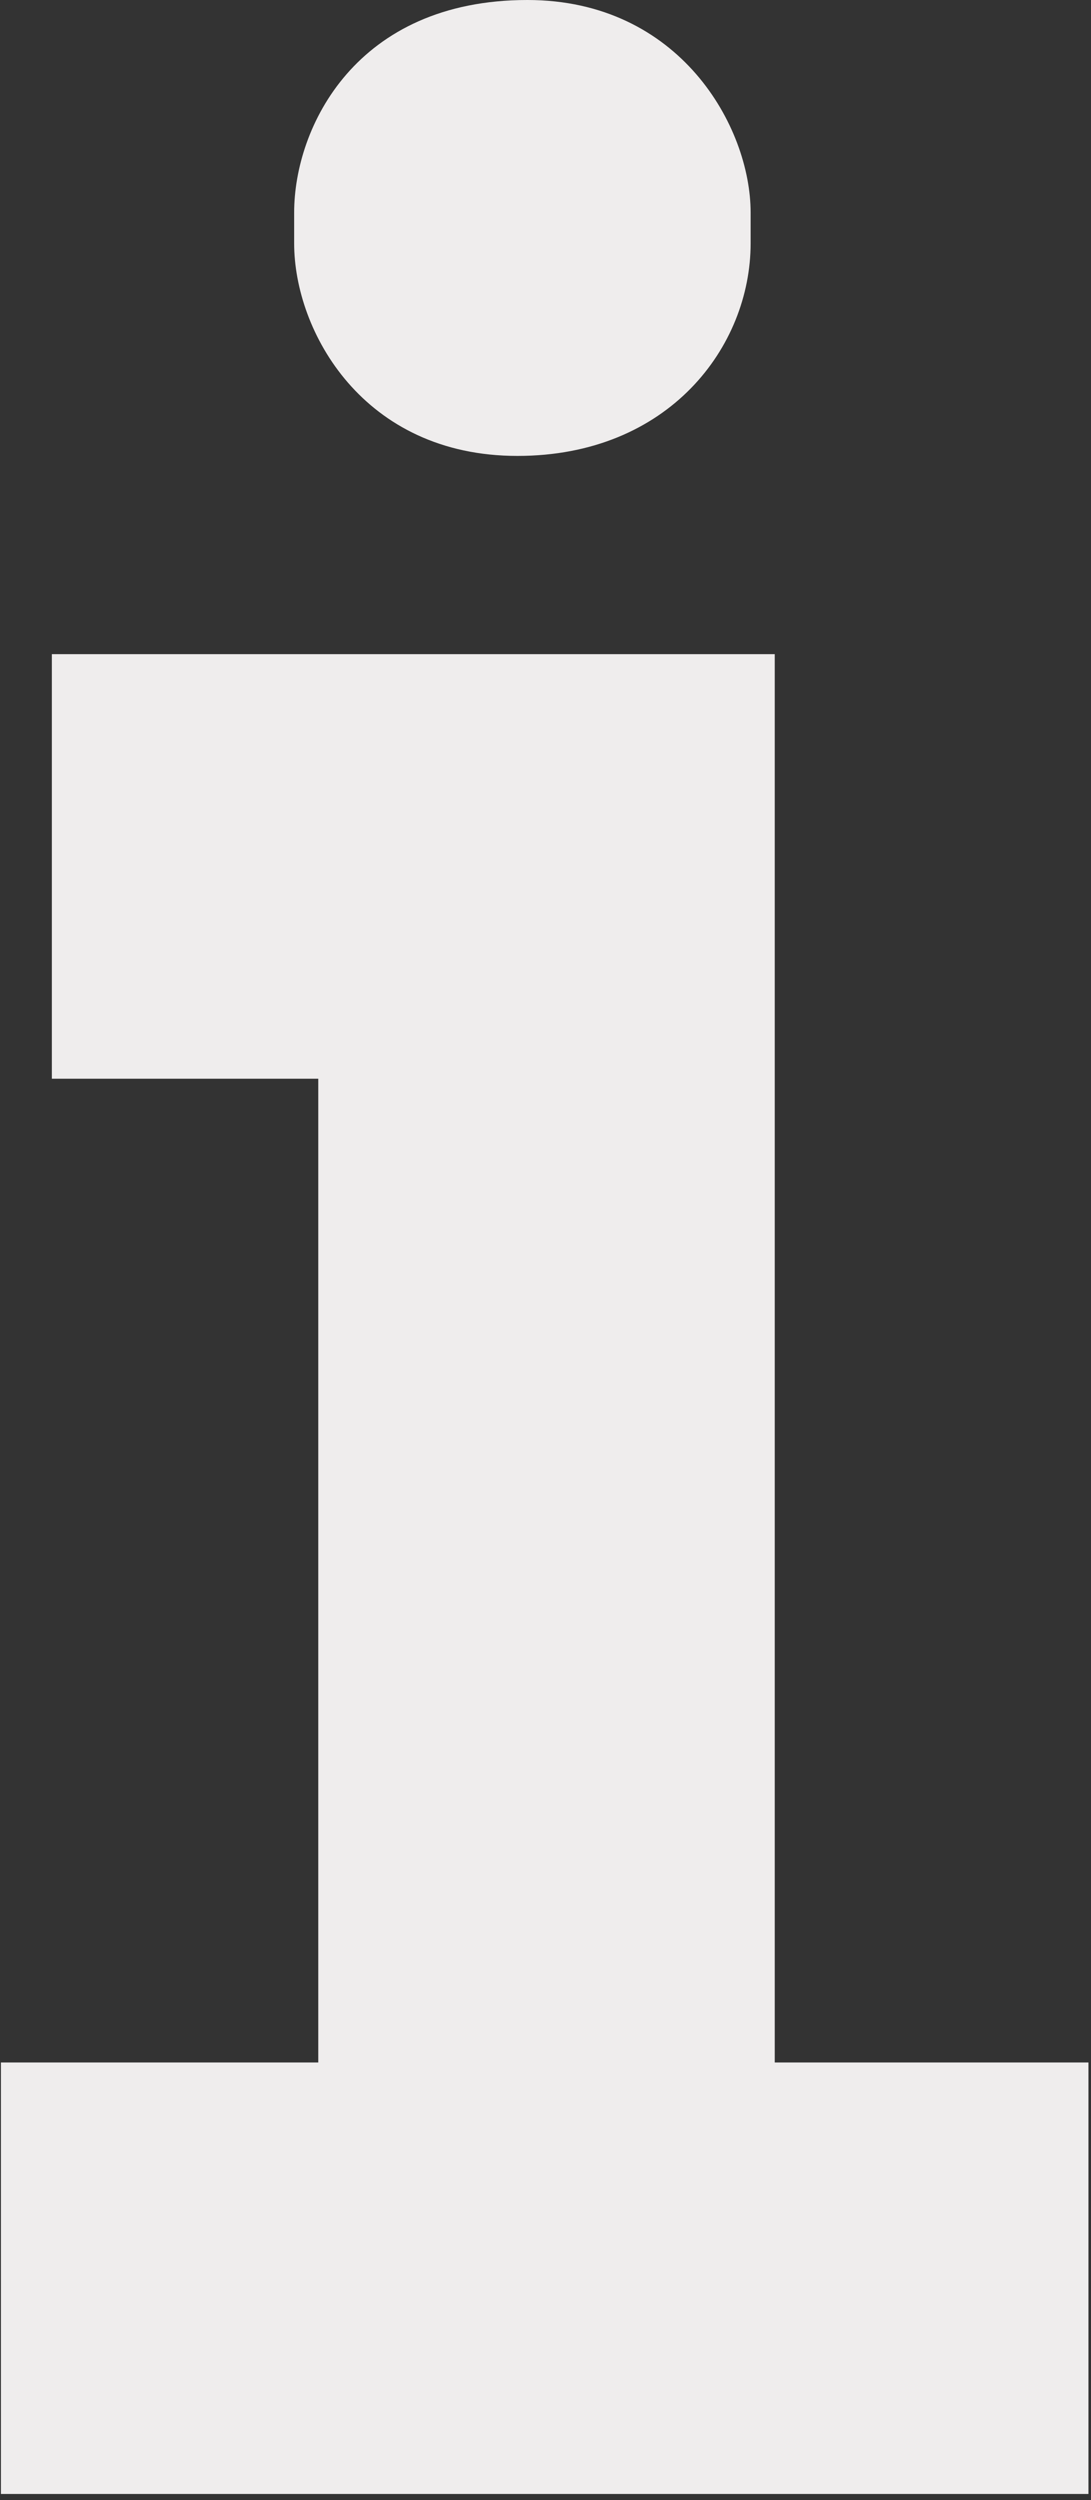
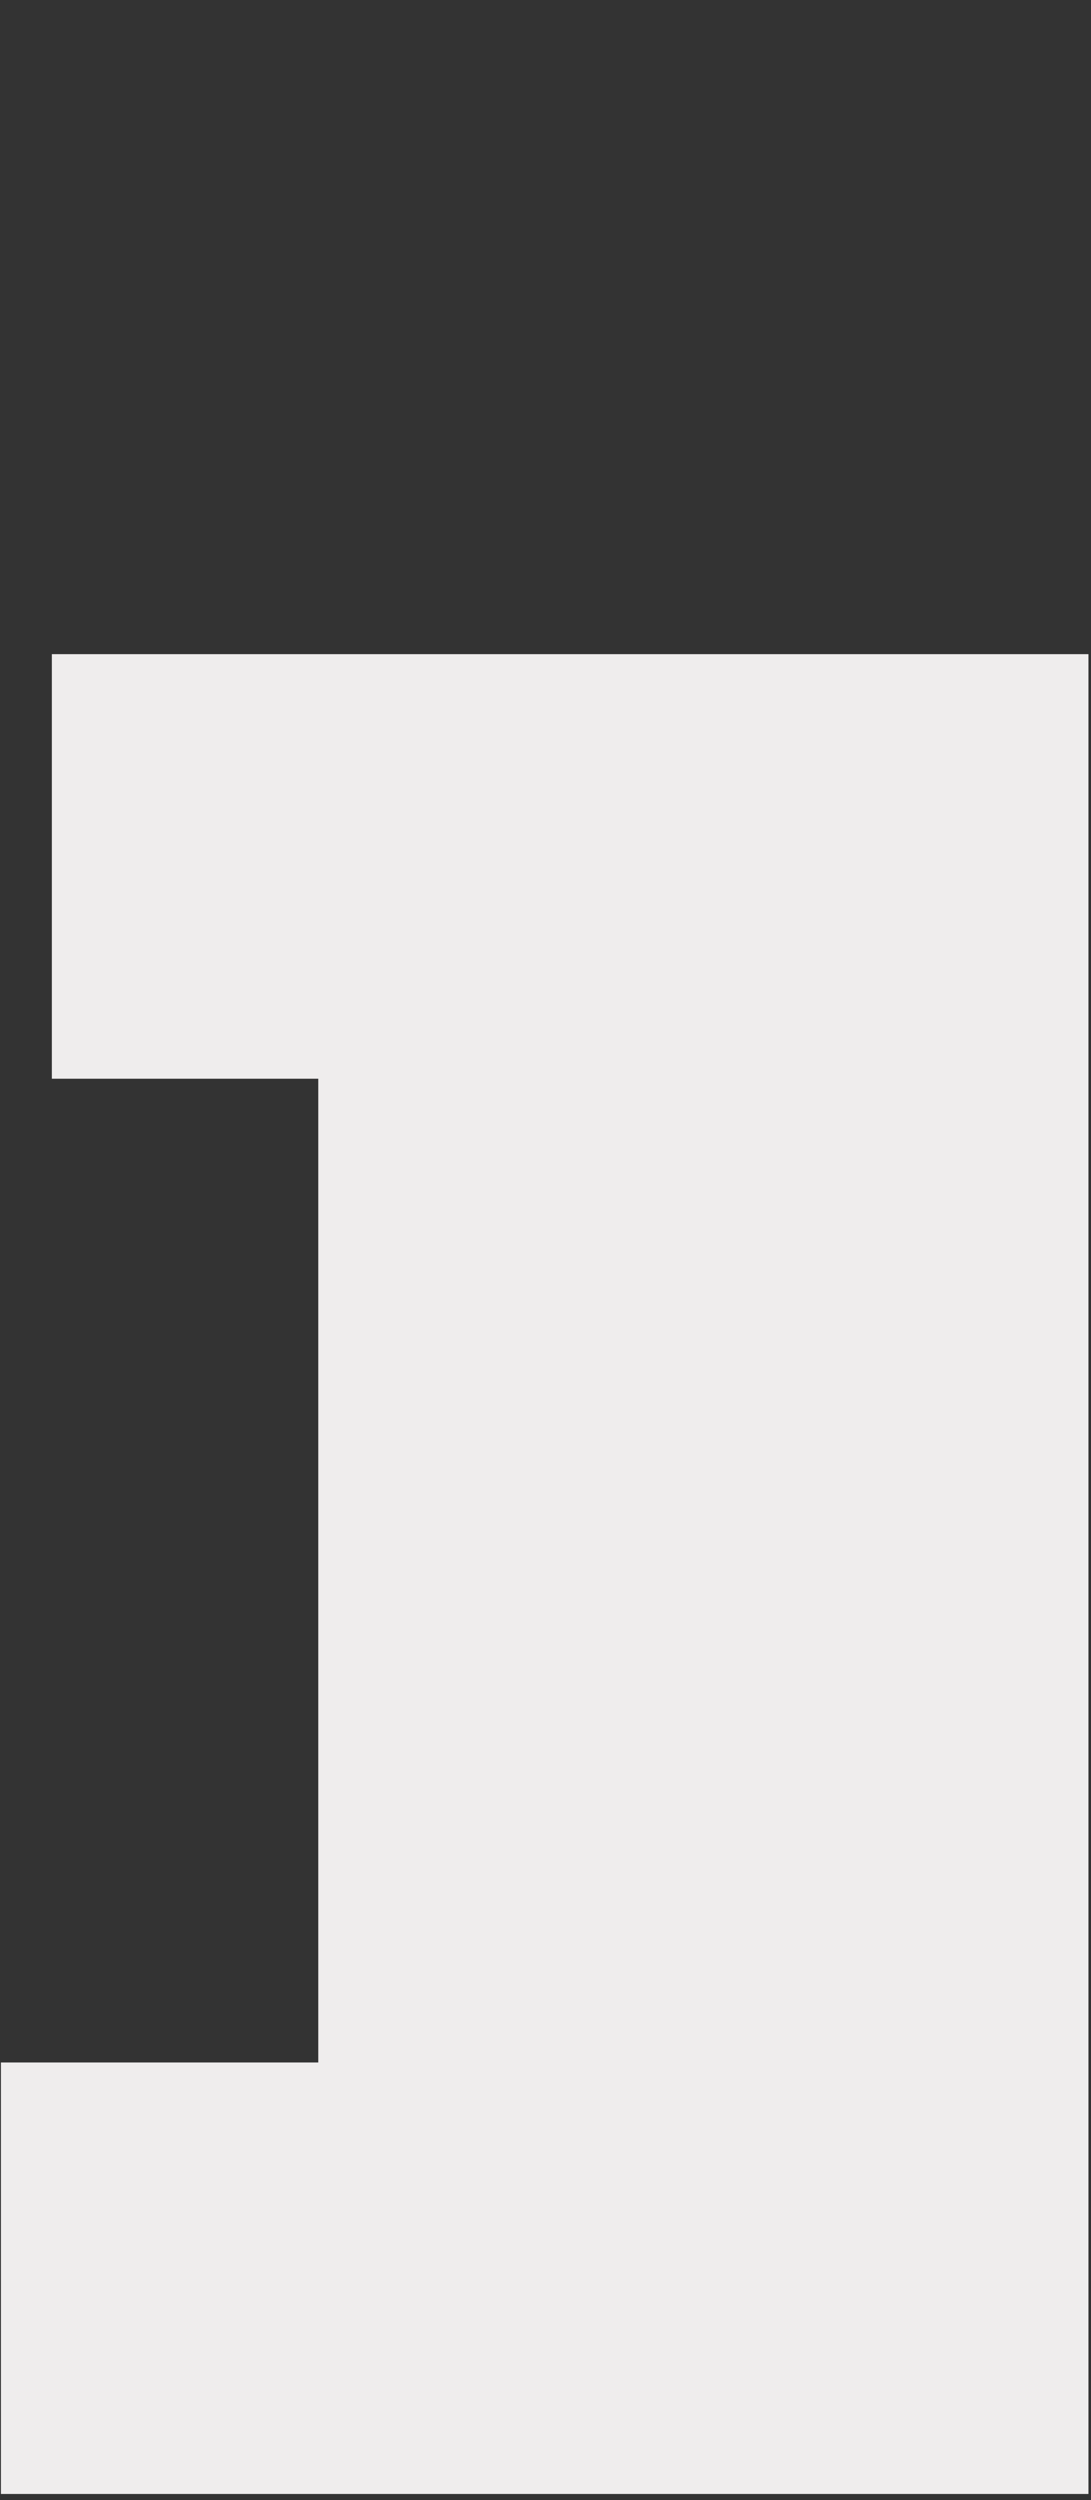
<svg xmlns="http://www.w3.org/2000/svg" width="151" height="346" viewBox="0 0 151 346" fill="none">
  <rect x="0" y="0" width="151" height="346" fill="#333333" stroke="none" />
-   <path d="M107.229 90.527H7.177V149.283H44.051V285.423H0.129V345.137H150.648V285.423H107.229V90.527Z" fill="#EFEDED" />
-   <path d="M71.61 63.094C92.564 63.094 103.891 47.975 103.891 33.684V29.41C103.891 17.544 94.075 0 72.995 0C49.271 0 40.713 17.608 40.713 29.41V33.684C40.713 45.869 50.278 63.094 71.61 63.094Z" fill="#EFEDED" />
+   <path d="M107.229 90.527H7.177V149.283H44.051V285.423H0.129V345.137H150.648V285.423V90.527Z" fill="#EFEDED" />
</svg>